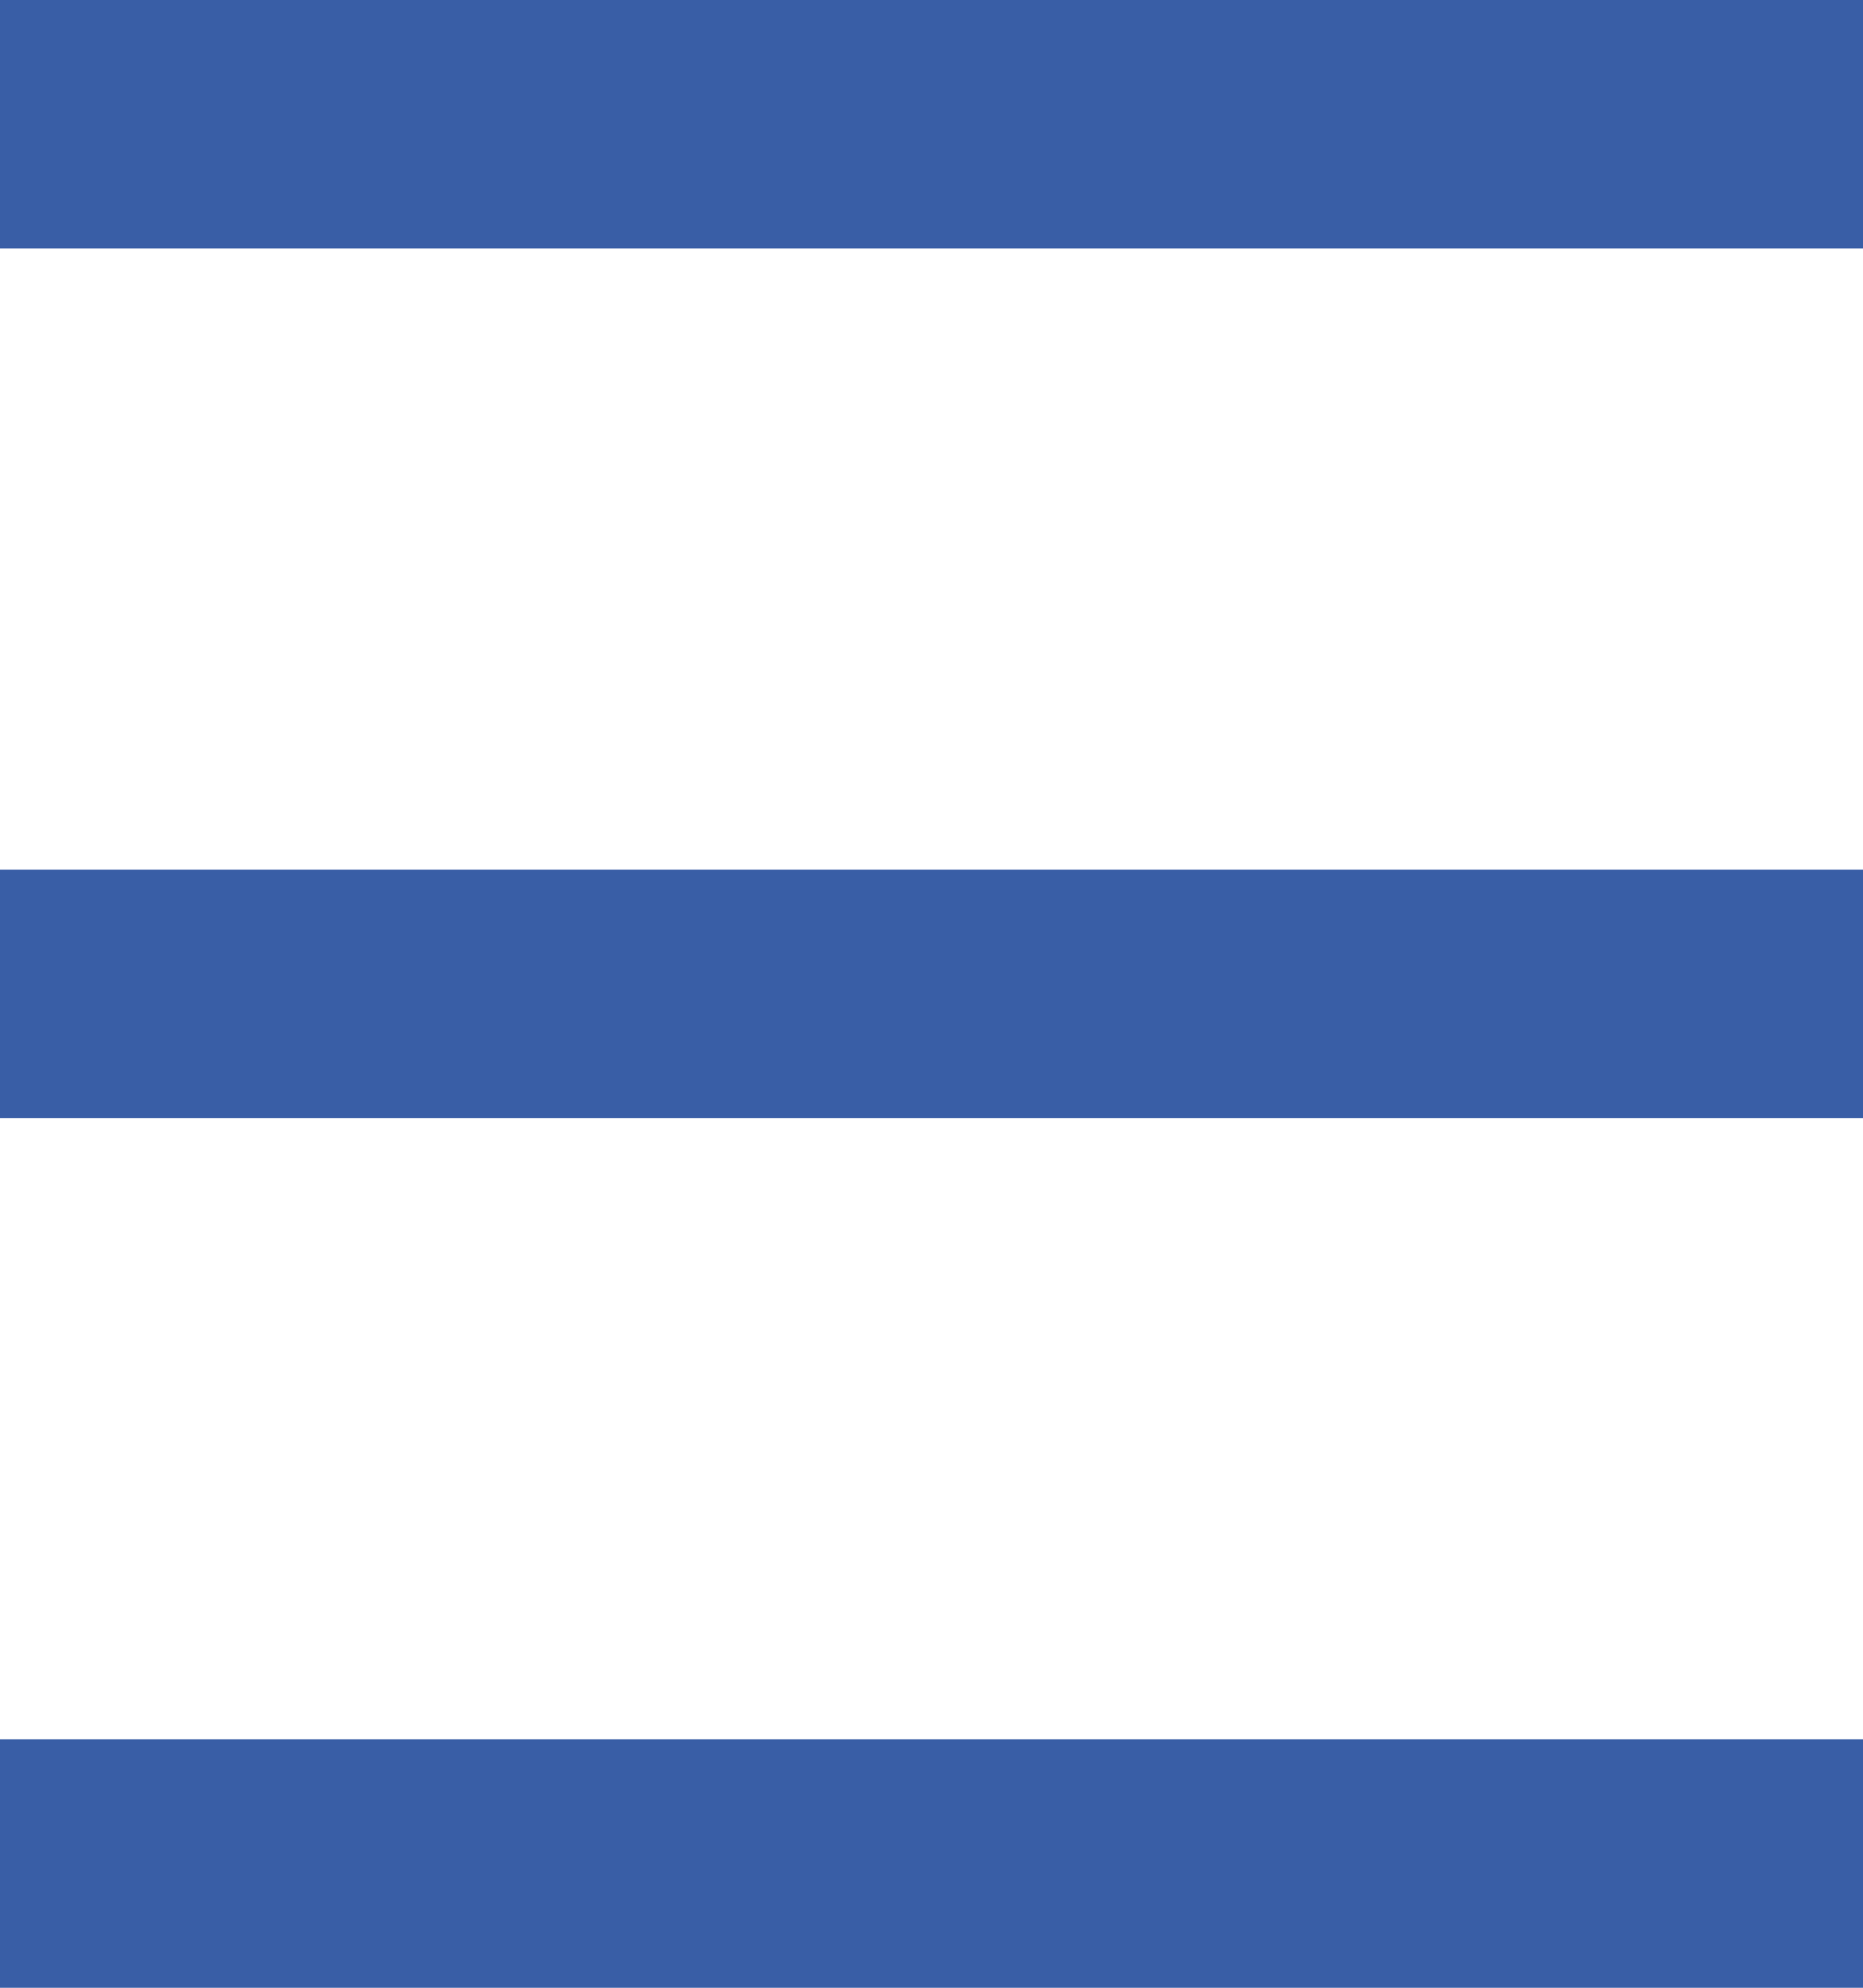
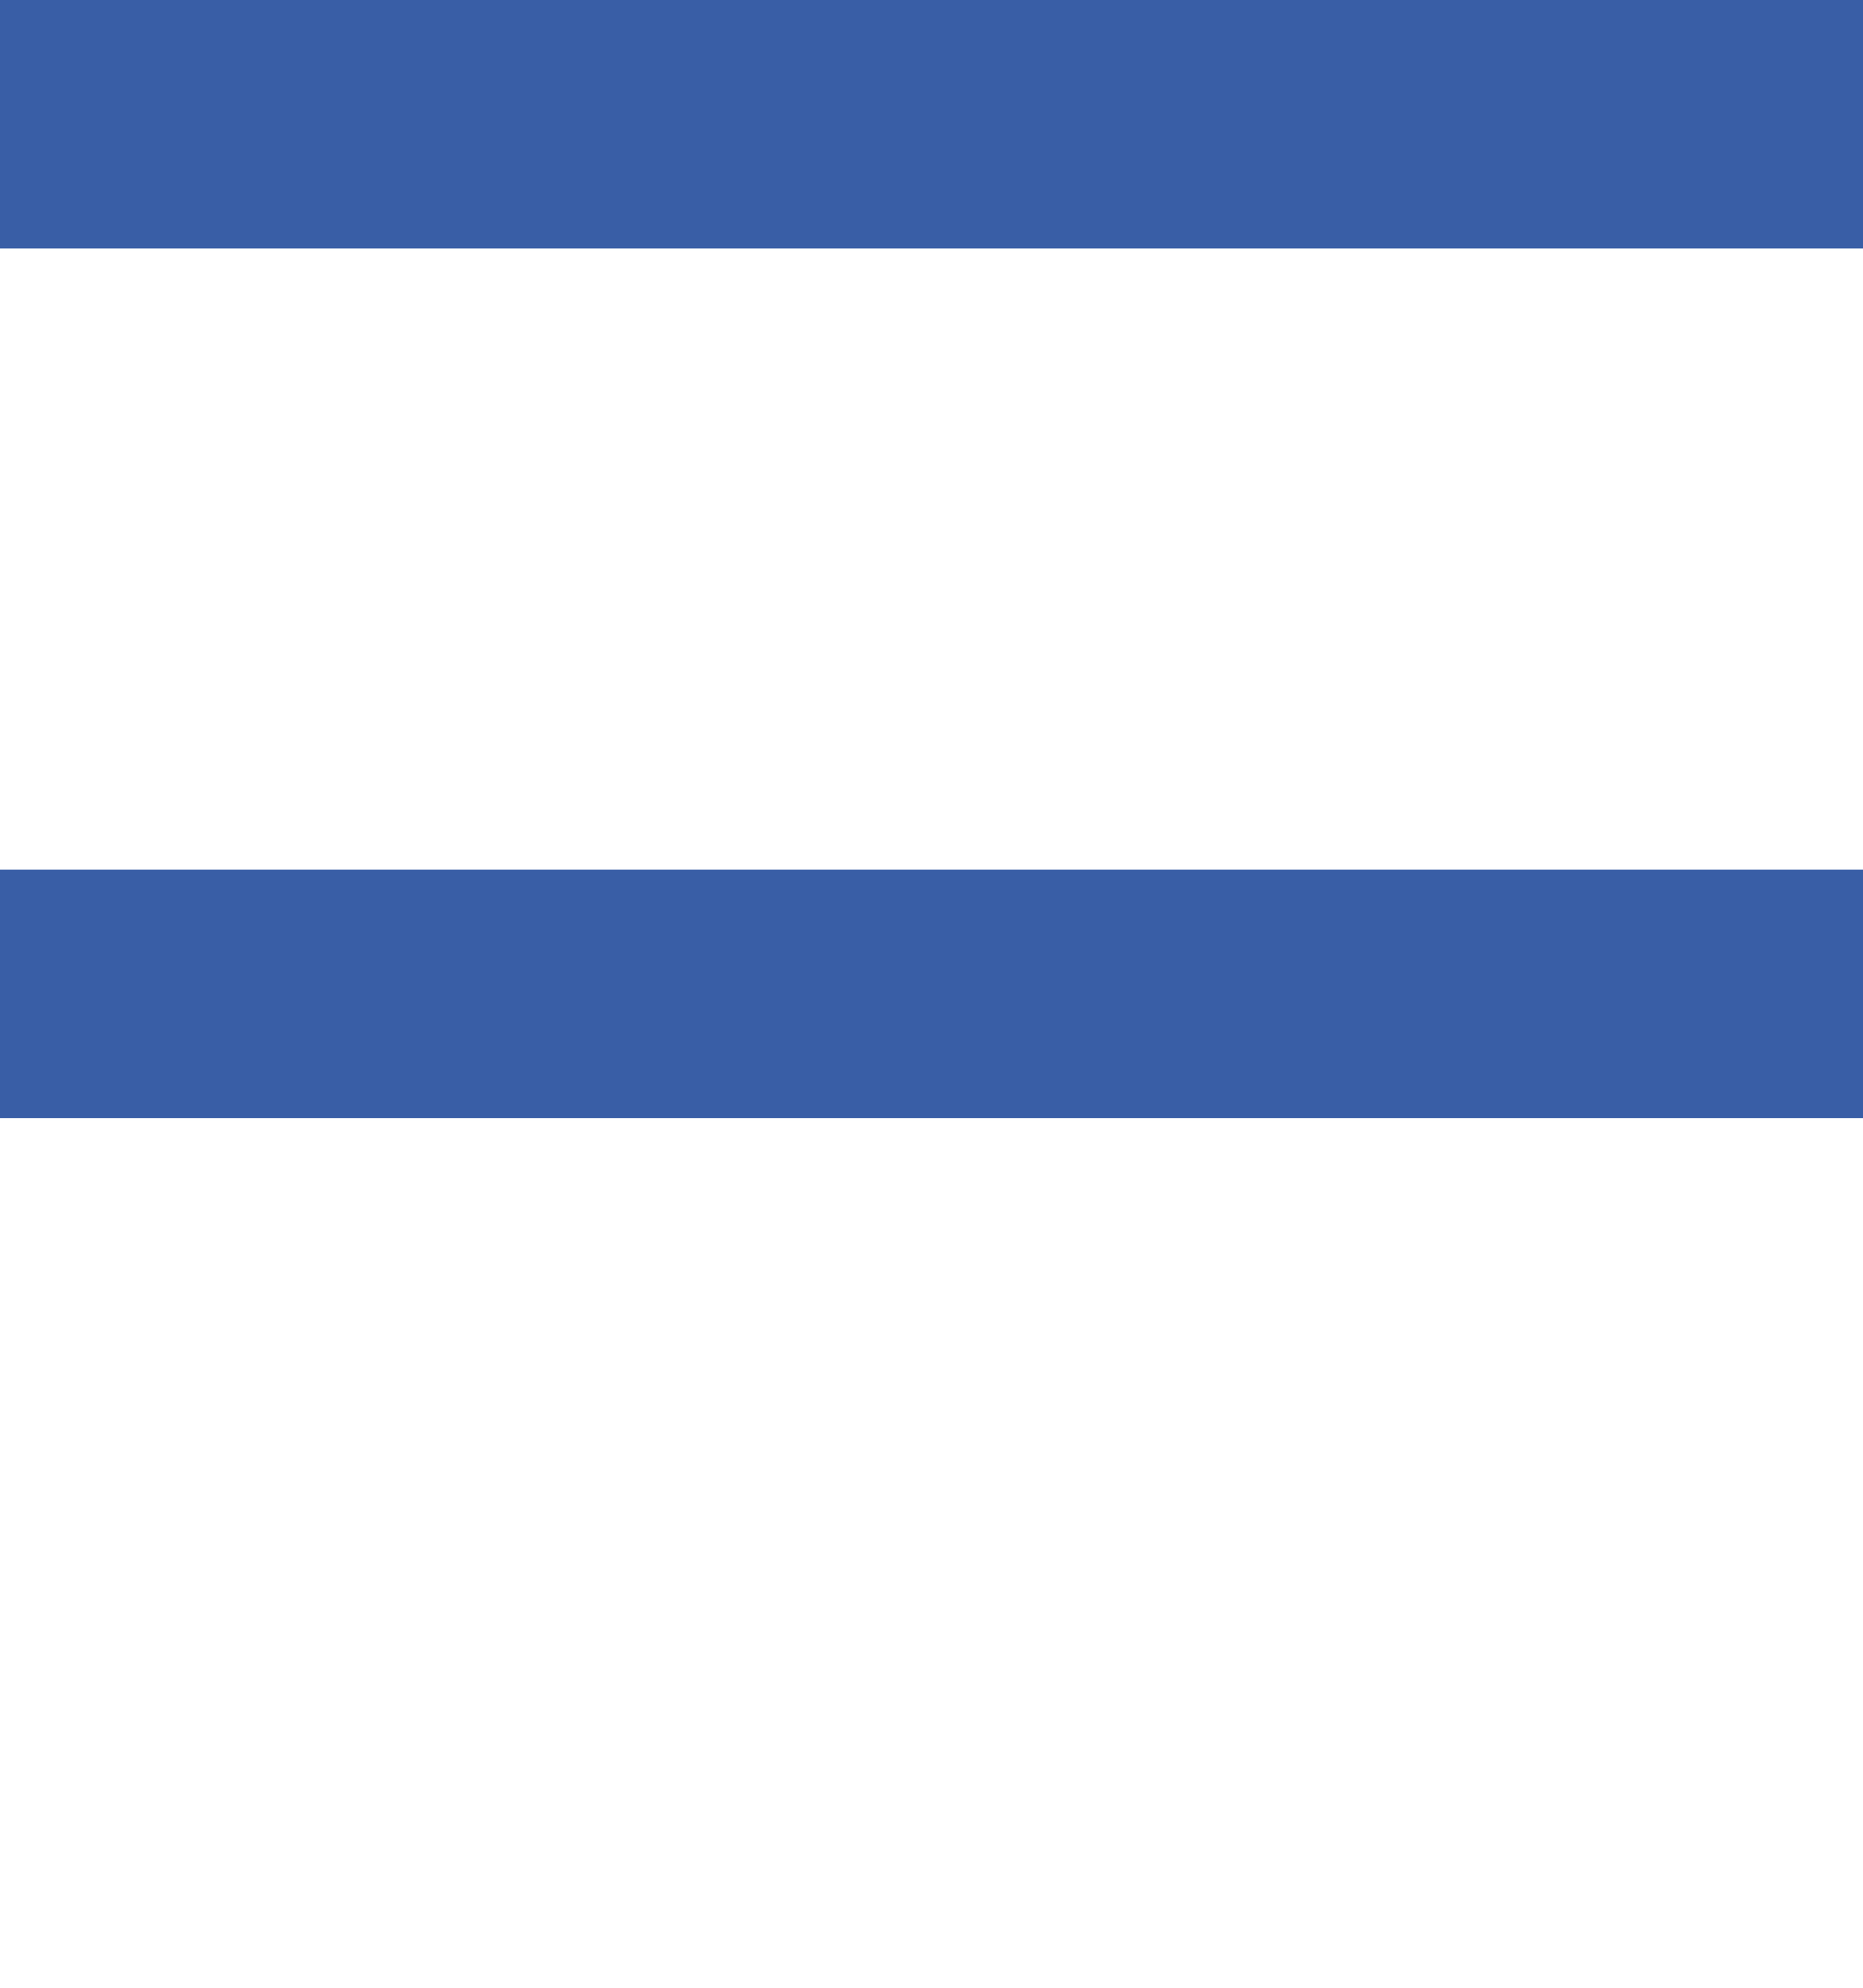
<svg xmlns="http://www.w3.org/2000/svg" width="30" height="32" viewBox="0 0 30 32" fill="none">
  <rect width="30" height="4" fill="#395EA6" />
  <rect y="14" width="30" height="4" fill="#395EA6" />
-   <rect y="28" width="30" height="4" fill="#395EA6" />
</svg>